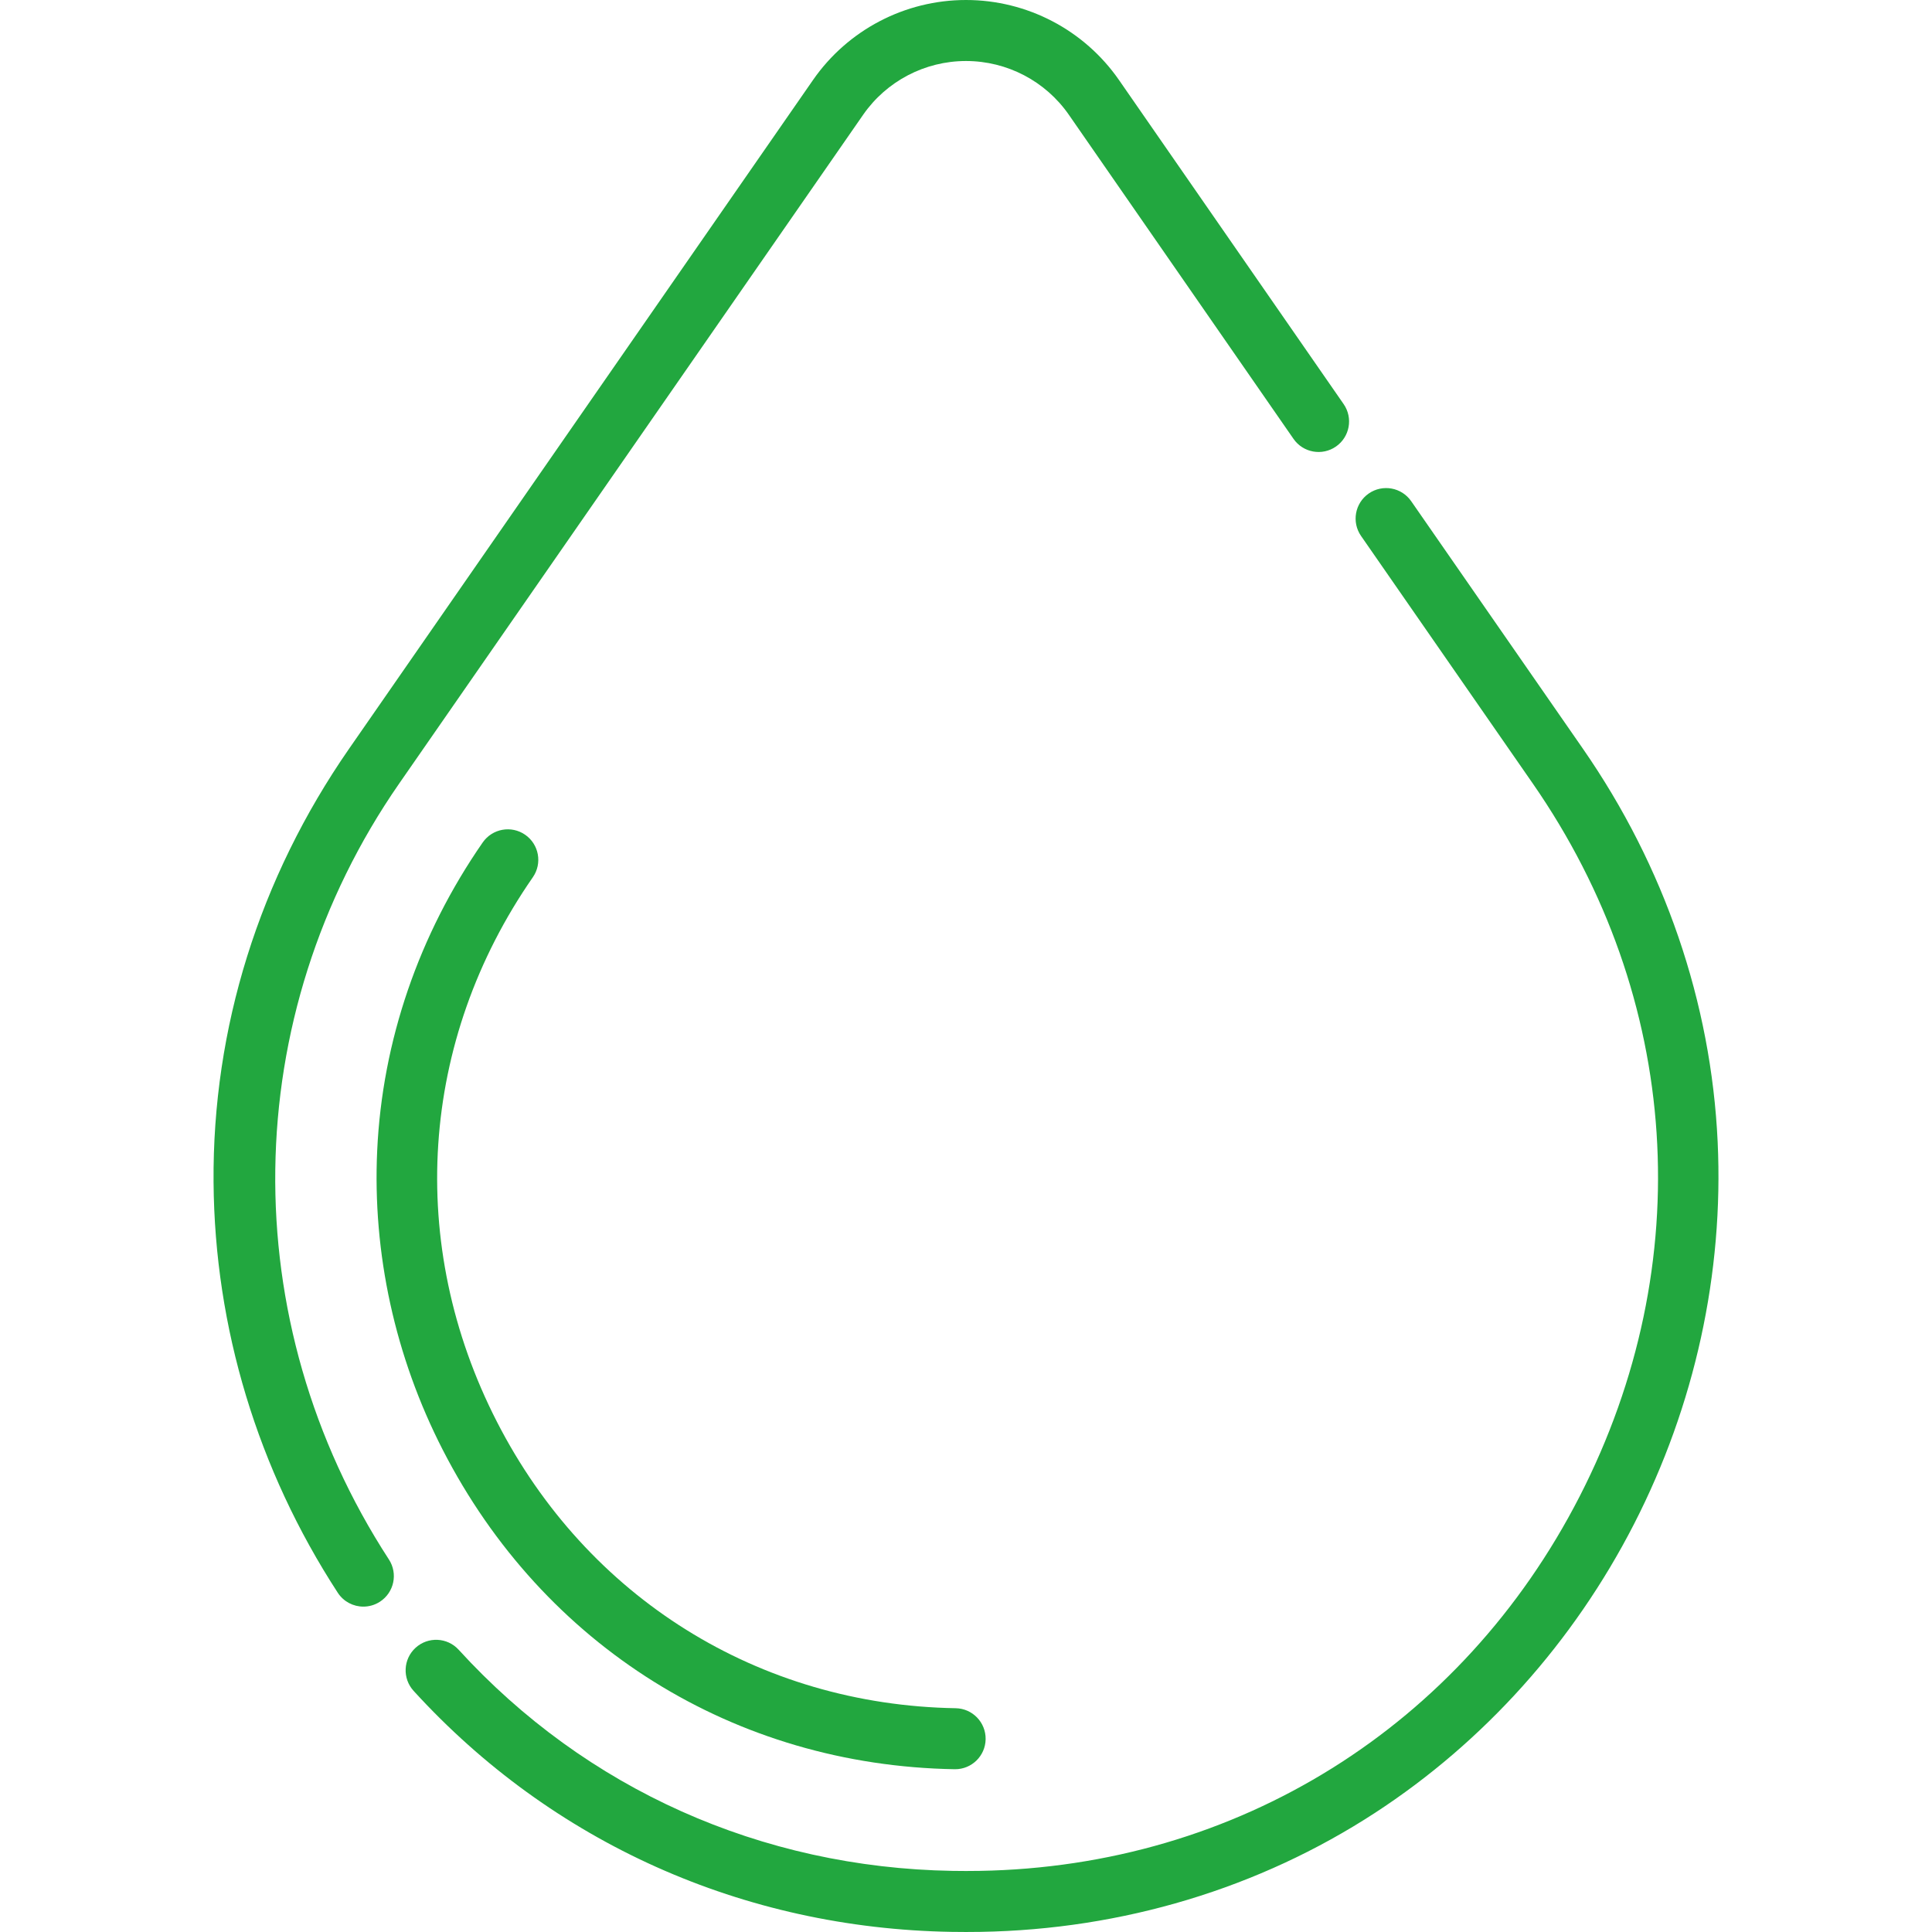
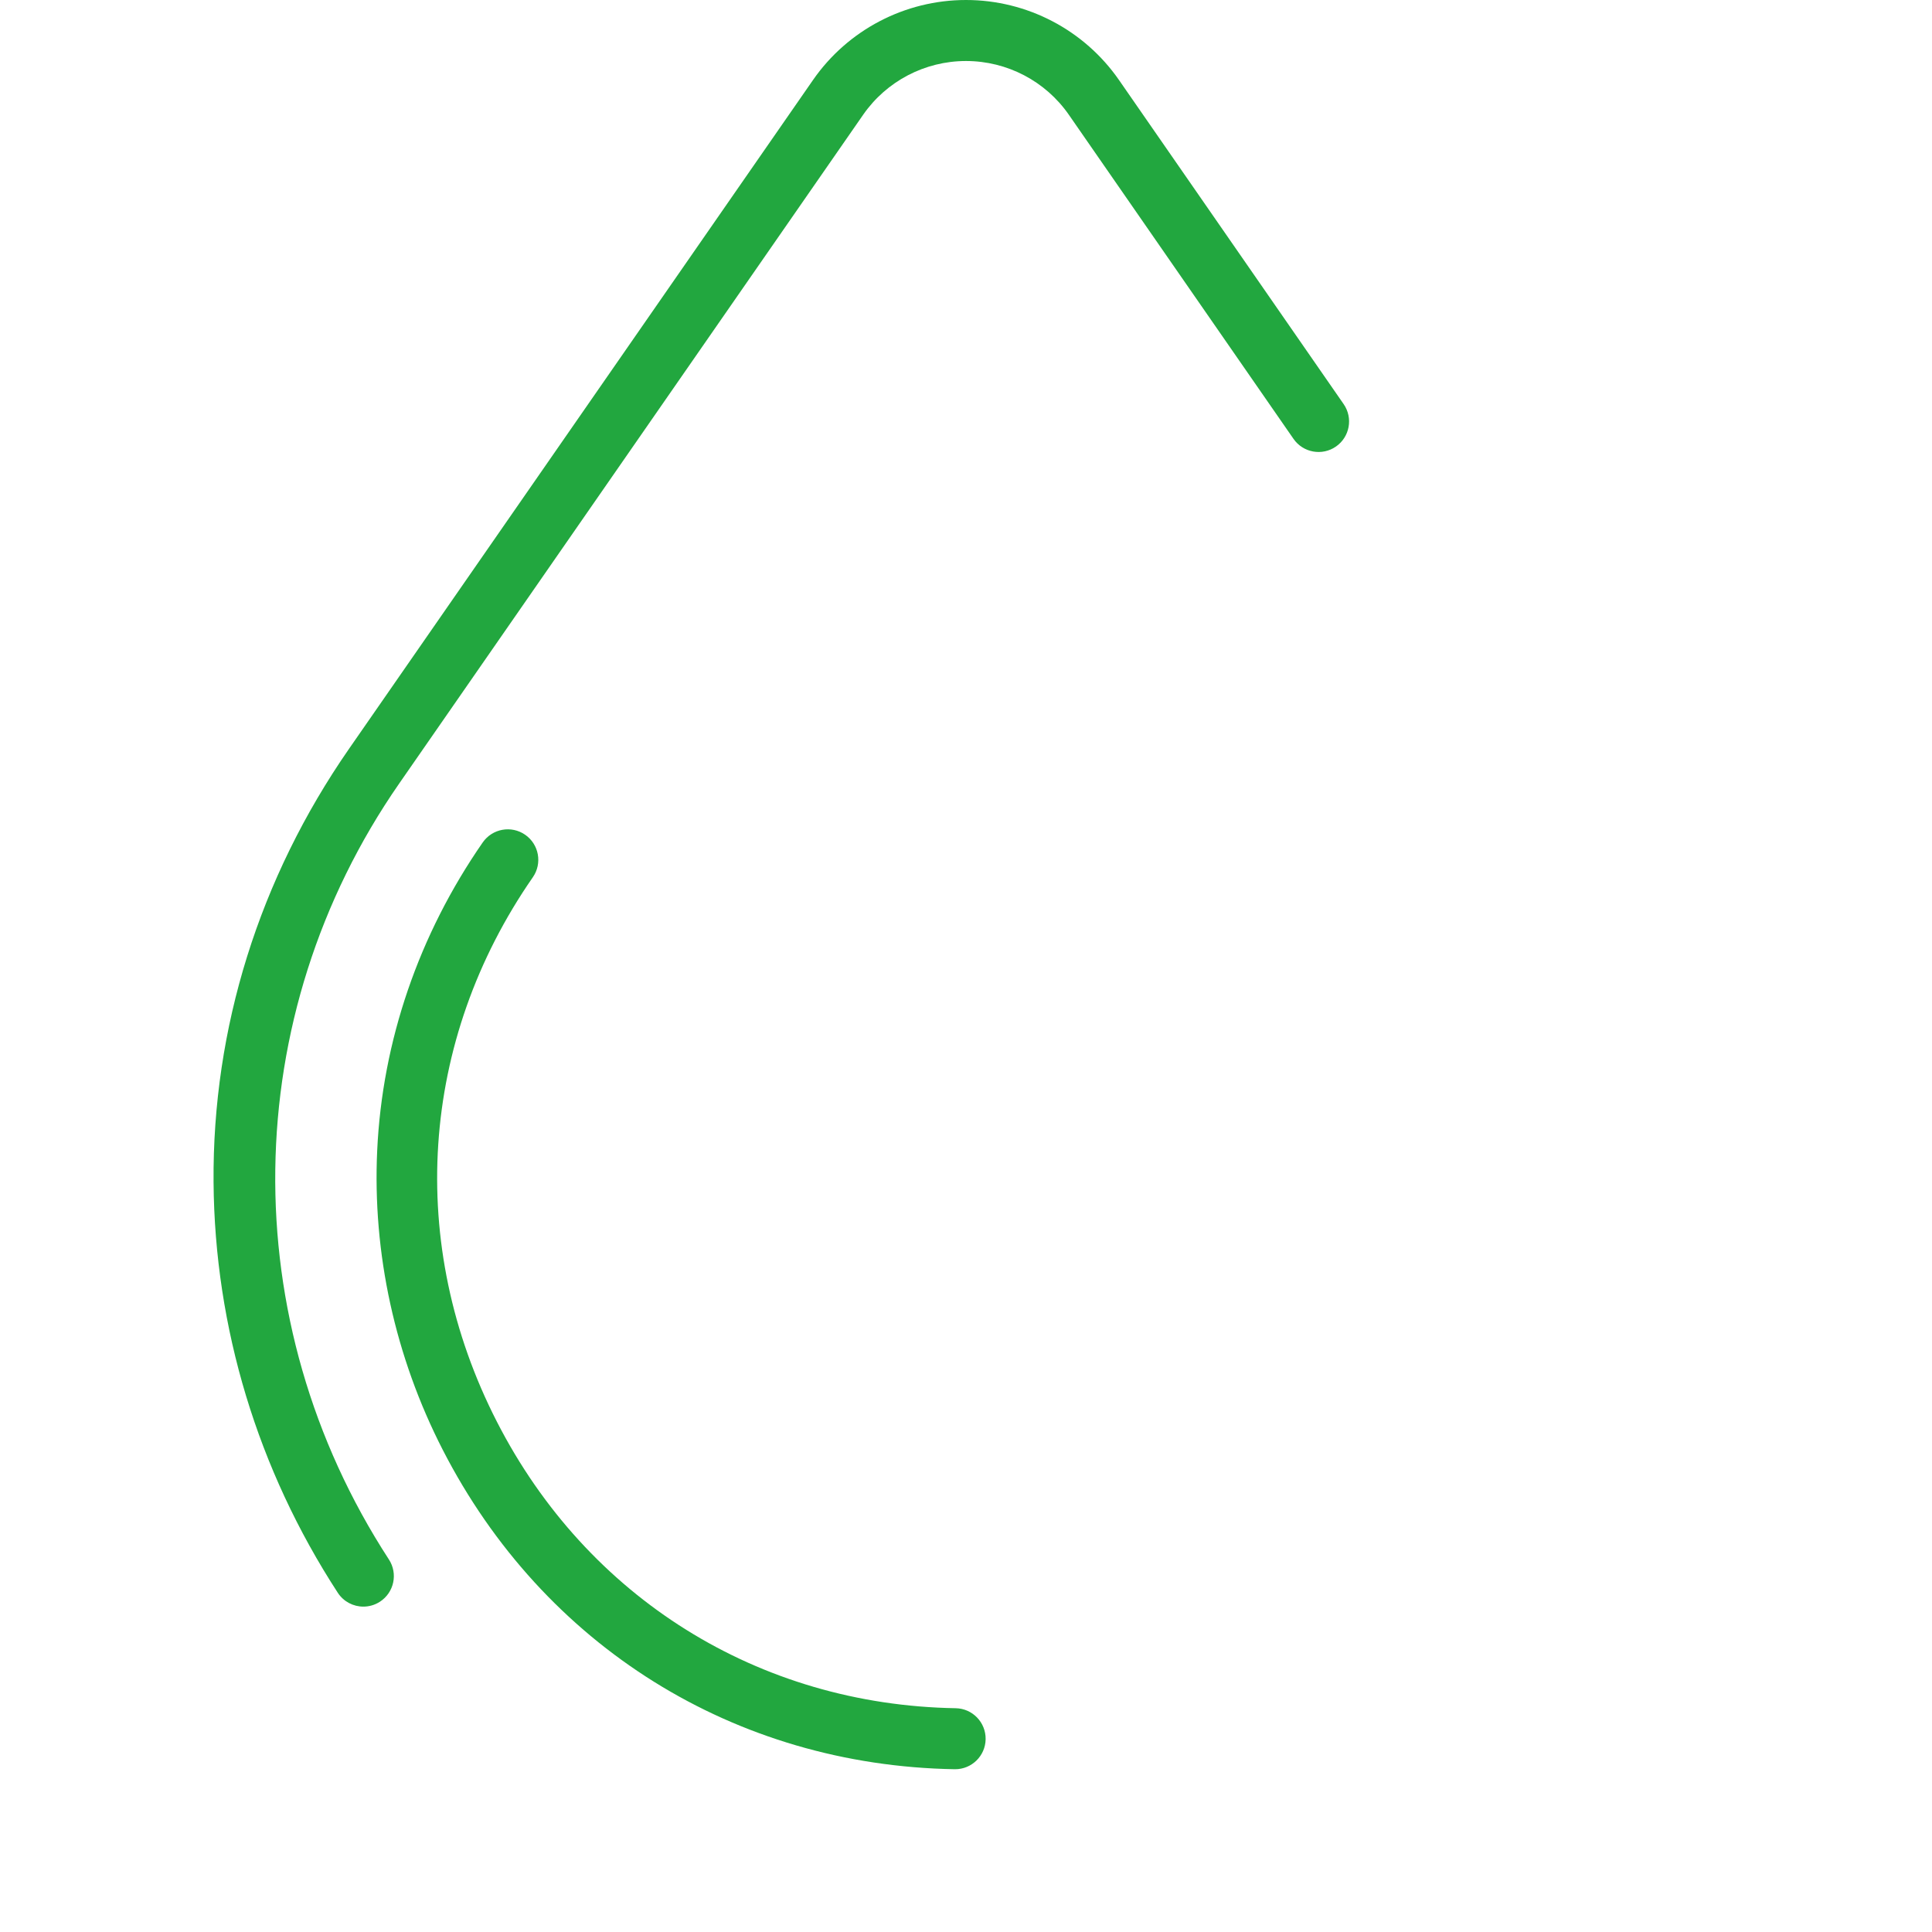
<svg xmlns="http://www.w3.org/2000/svg" version="1.1" width="512" height="512" x="0" y="0" viewBox="0 0 511.998 511.998" style="enable-background:new 0 0 512 512" xml:space="preserve" class="">
  <g>
    <g>
      <g>
        <g>
          <path d="M105.791,207.64l122.95-177.223c6.19-8.922,16.381-14.249,27.258-14.249c10.878,0,21.067,5.327,27.255,14.245     l59.533,85.888c2.545,3.67,7.582,4.584,11.25,2.039c3.67-2.544,4.582-7.581,2.039-11.25L296.54,21.2     C287.33,7.926,272.174,0,255.999,0s-31.331,7.926-40.542,21.201L92.507,198.425c-23.81,34.321-36.229,74.052-35.912,114.899     c0.297,38.51,11.681,76.122,32.918,108.769c1.55,2.381,4.14,3.677,6.784,3.677c1.511,0,3.04-0.424,4.401-1.309     c3.741-2.435,4.803-7.443,2.368-11.185C61.929,350.04,63,269.323,105.791,207.64z" fill="#22a73f" data-original="#000000" class="" />
-           <path d="M455.195,302.597c-1.729-36.973-14.075-72.996-35.704-104.173l-45.513-65.604c-2.545-3.668-7.58-4.579-11.251-2.034     c-3.668,2.545-4.579,7.582-2.034,11.25l45.513,65.604c39.344,56.712,43.992,127.324,12.431,188.886     C387.36,457.537,327.9,494.649,259.581,495.8c-2.383,0.041-4.782,0.041-7.168,0c-50.69-0.854-97.165-21.666-130.861-58.6     c-3.011-3.298-8.124-3.532-11.421-0.524c-3.299,3.009-3.532,8.122-0.524,11.42c36.727,40.256,87.346,62.939,142.532,63.868     c1.284,0.022,2.57,0.032,3.859,0.032c1.289,0,2.575-0.011,3.857-0.032c37.684-0.635,73.837-11.545,104.549-31.552     c28.874-18.809,52.602-45.266,68.621-76.512C449.157,372.437,456.822,337.407,455.195,302.597z" fill="#22a73f" data-original="#000000" class="" />
          <path d="M139.178,221.221c-3.669-2.546-8.706-1.633-11.251,2.034c-16.941,24.419-26.611,52.637-27.965,81.604     c-1.275,27.266,4.73,54.703,17.362,79.347c26.67,52.025,77.383,83.672,135.658,84.654c0.046,0,0.093,0.001,0.139,0.001     c4.401,0,8.006-3.53,8.08-7.948c0.074-4.465-3.483-8.145-7.947-8.219c-52.205-0.88-97.64-29.24-121.541-75.862     c-24.12-47.051-20.569-101.017,9.499-144.359C143.756,228.803,142.846,223.766,139.178,221.221z" fill="#22a73f" data-original="#000000" class="" />
        </g>
      </g>
    </g>
    <g>
</g>
    <g>
</g>
    <g>
</g>
    <g>
</g>
    <g>
</g>
    <g>
</g>
    <g>
</g>
    <g>
</g>
    <g>
</g>
    <g>
</g>
    <g>
</g>
    <g>
</g>
    <g>
</g>
    <g>
</g>
    <g>
</g>
  </g>
</svg>